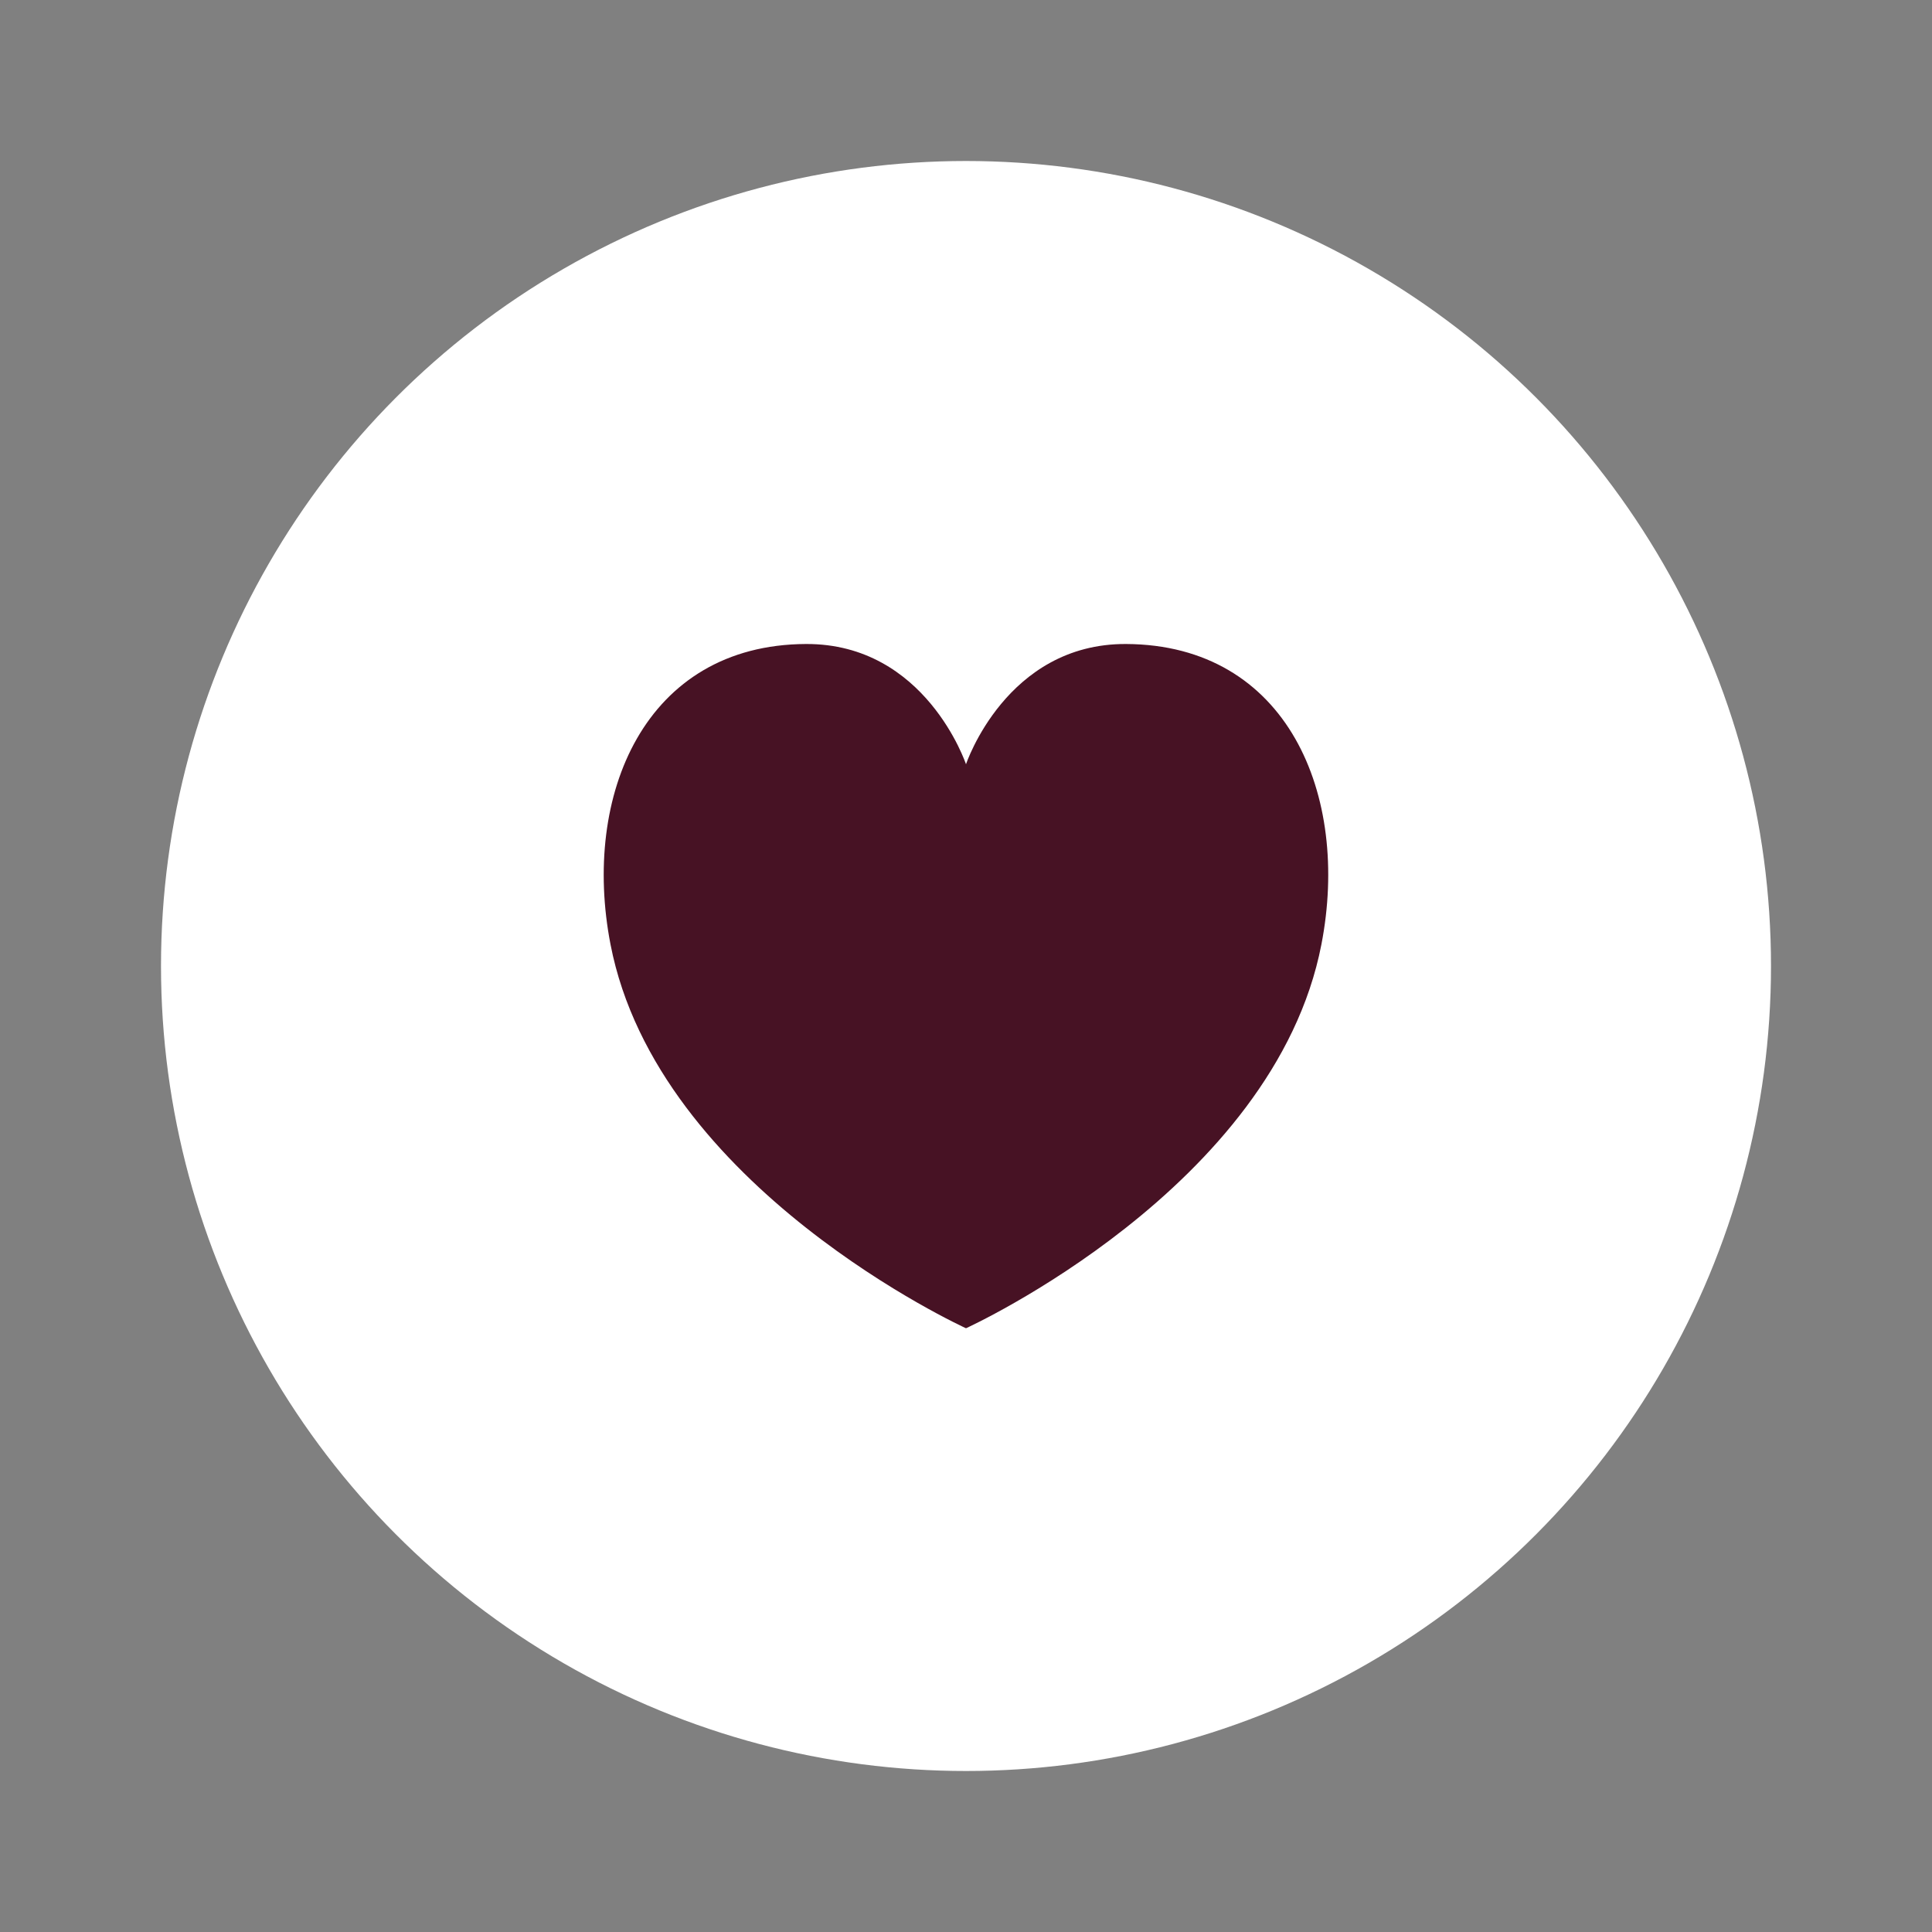
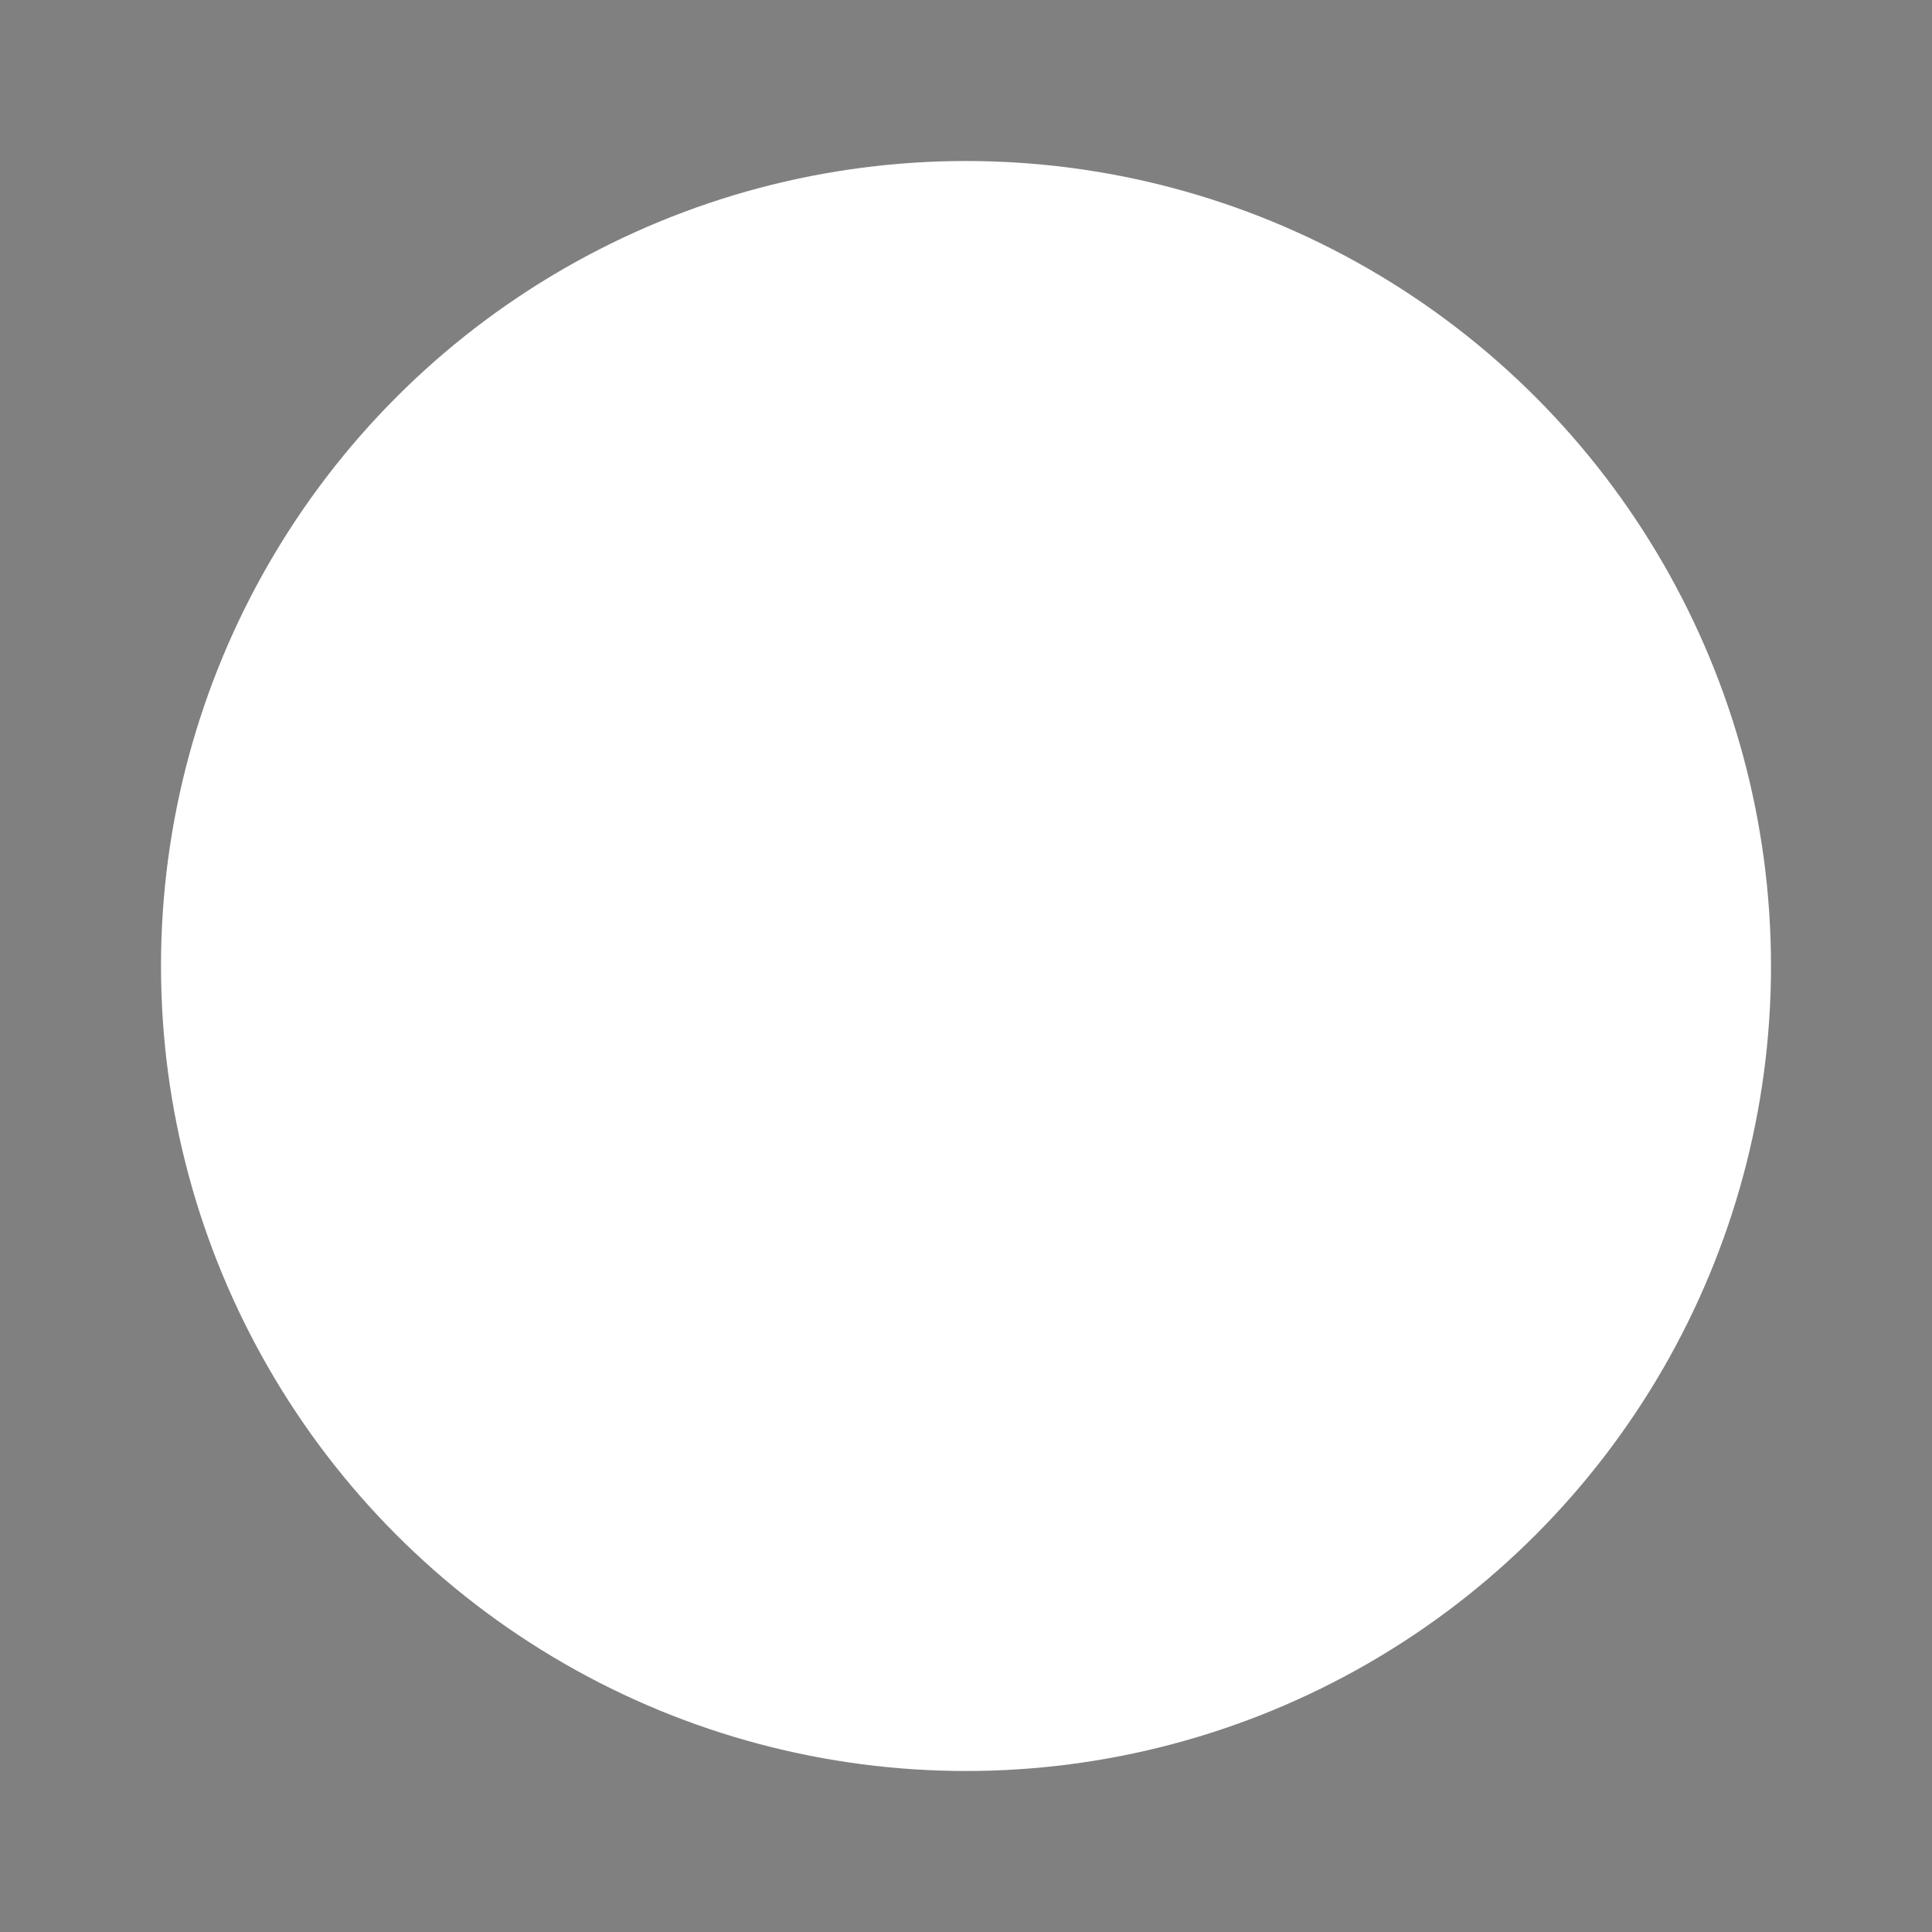
<svg xmlns="http://www.w3.org/2000/svg" width="24" height="24" viewBox="0 0 24 24" fill="none">
  <rect x="0" y="0" width="24" height="24" fill="#808080" stroke="none" />
  <circle cx="12" cy="12" r="10" fill="white" />
-   <path d="M16.415 11.732C15.829 14.758 12 16.5 12 16.5C12 16.5 8.171 14.758 7.584 11.732C7.224 9.877 8.011 8.01 10.011 8C11.5 7.993 12 9.494 12 9.494C12 9.494 12.5 7.993 13.989 8C15.993 8.01 16.775 9.877 16.415 11.732Z" fill="#471224" />
</svg>